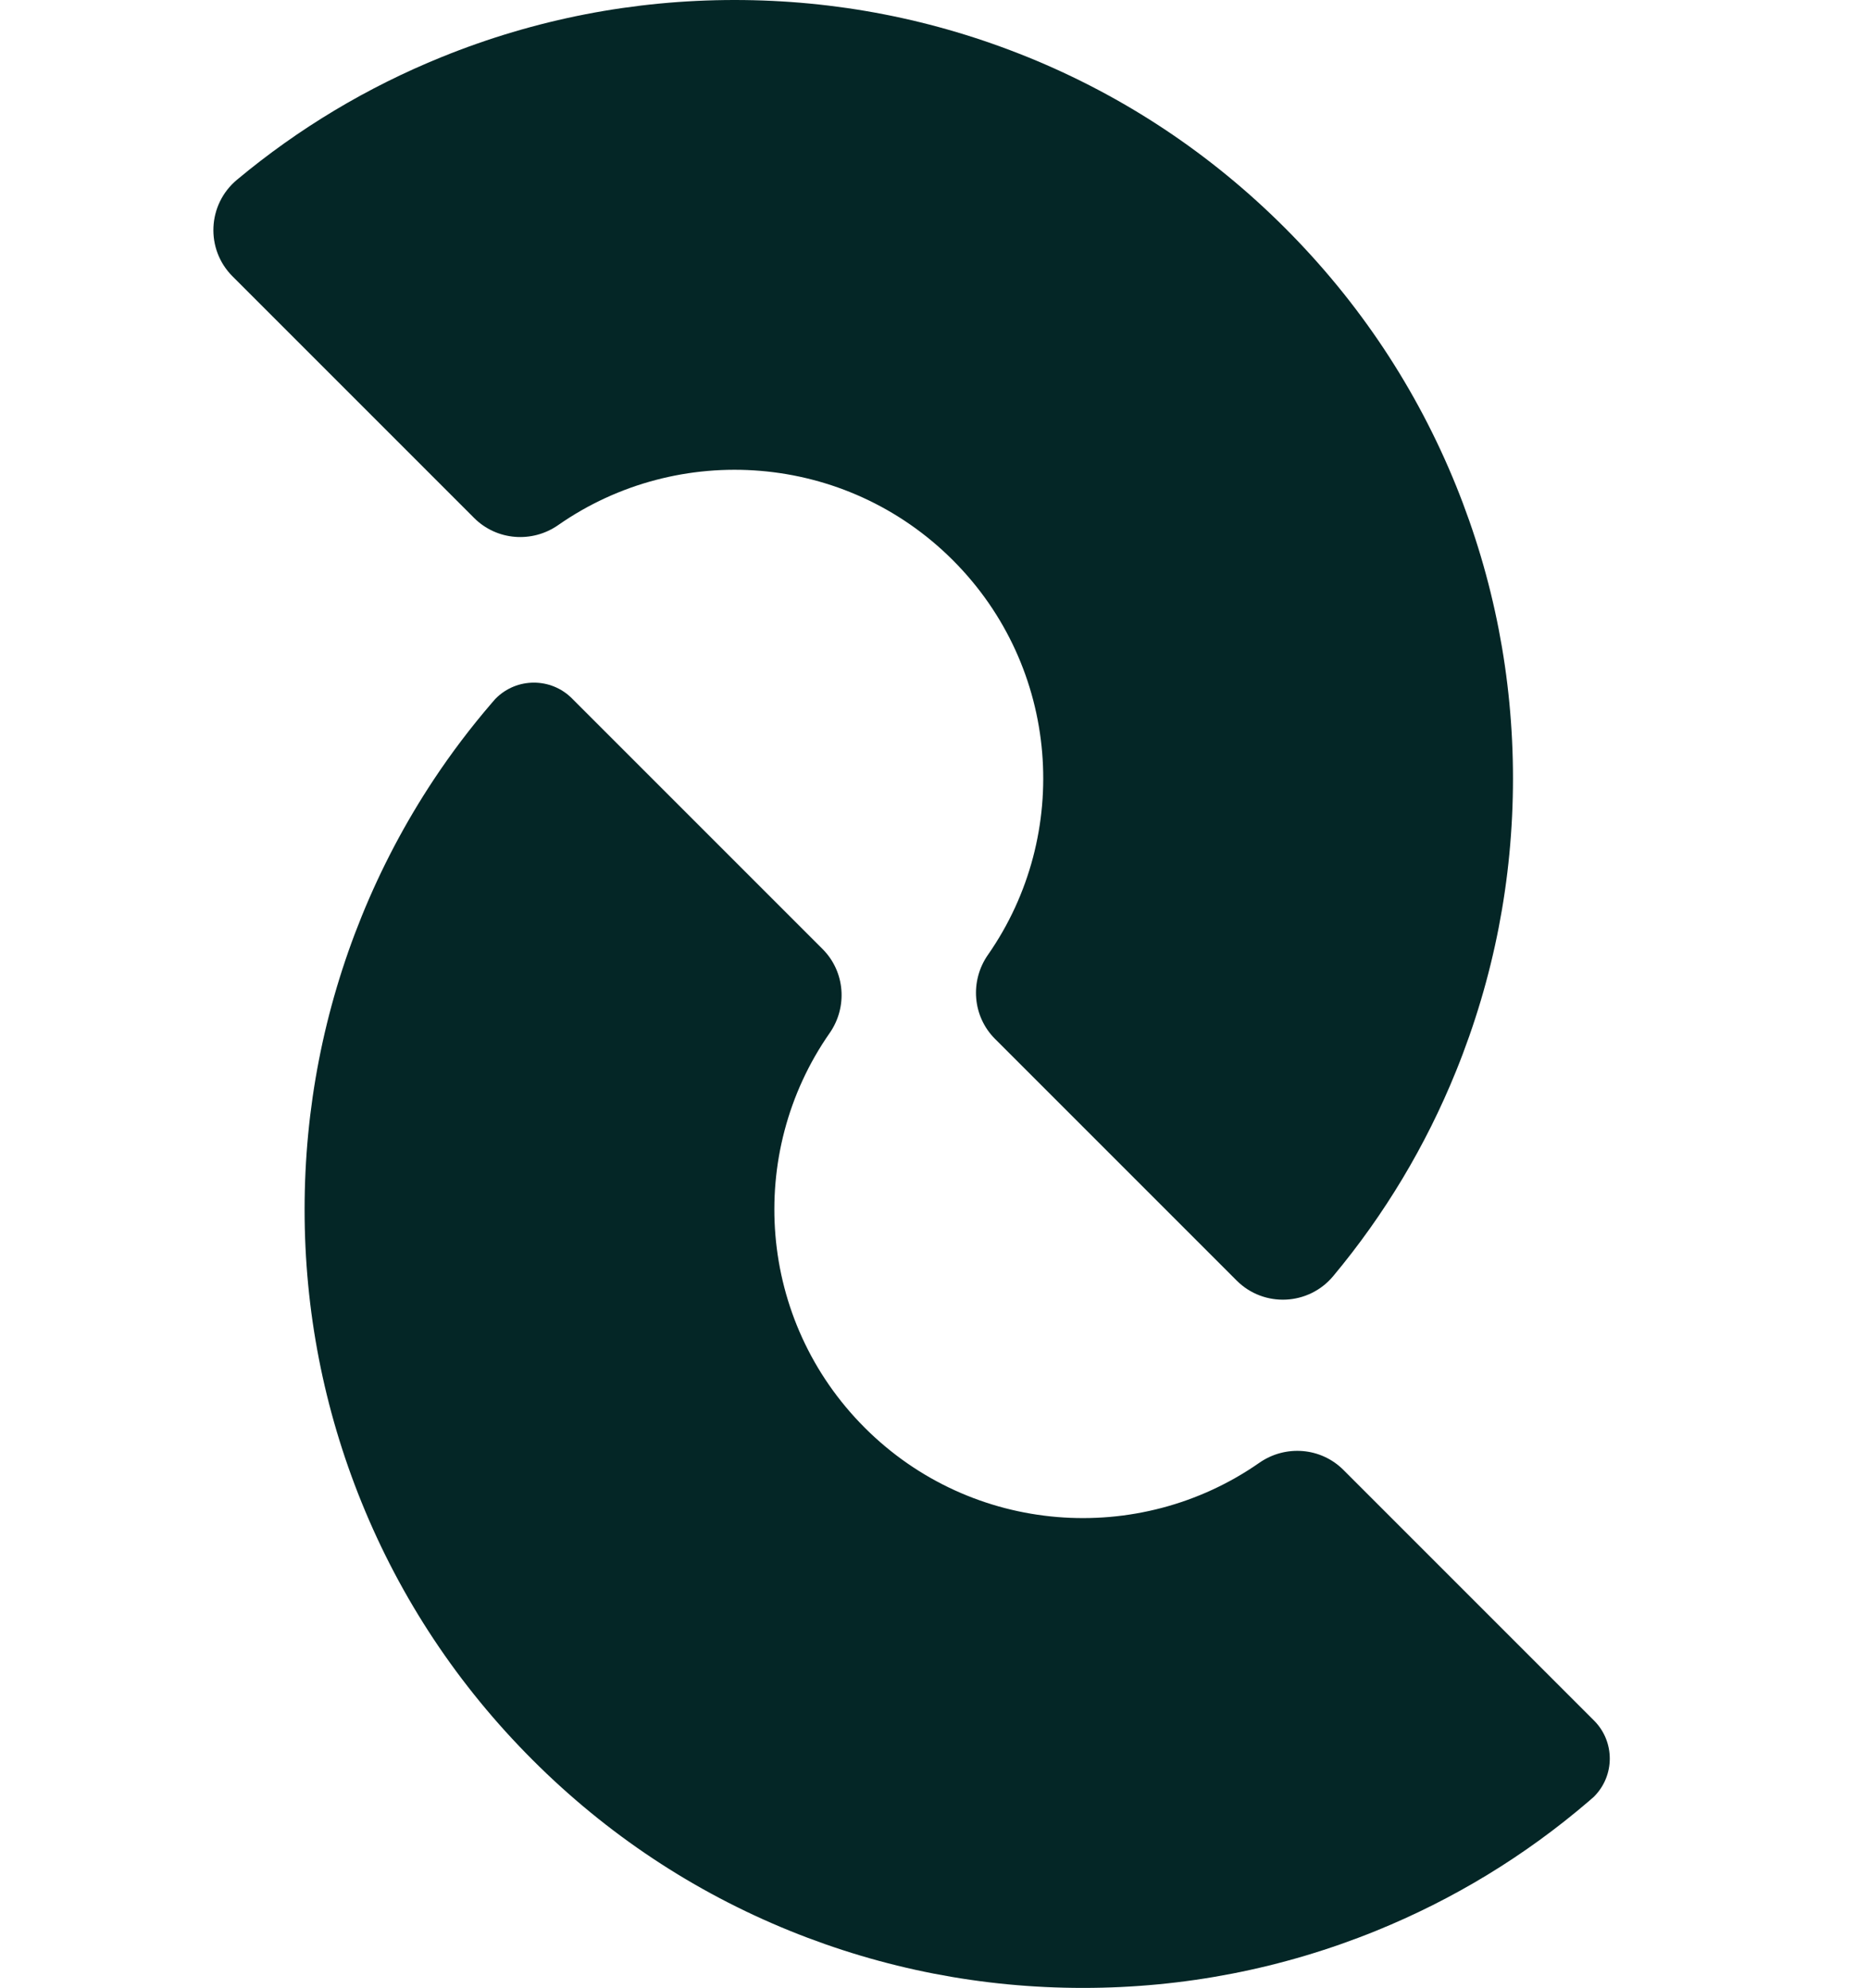
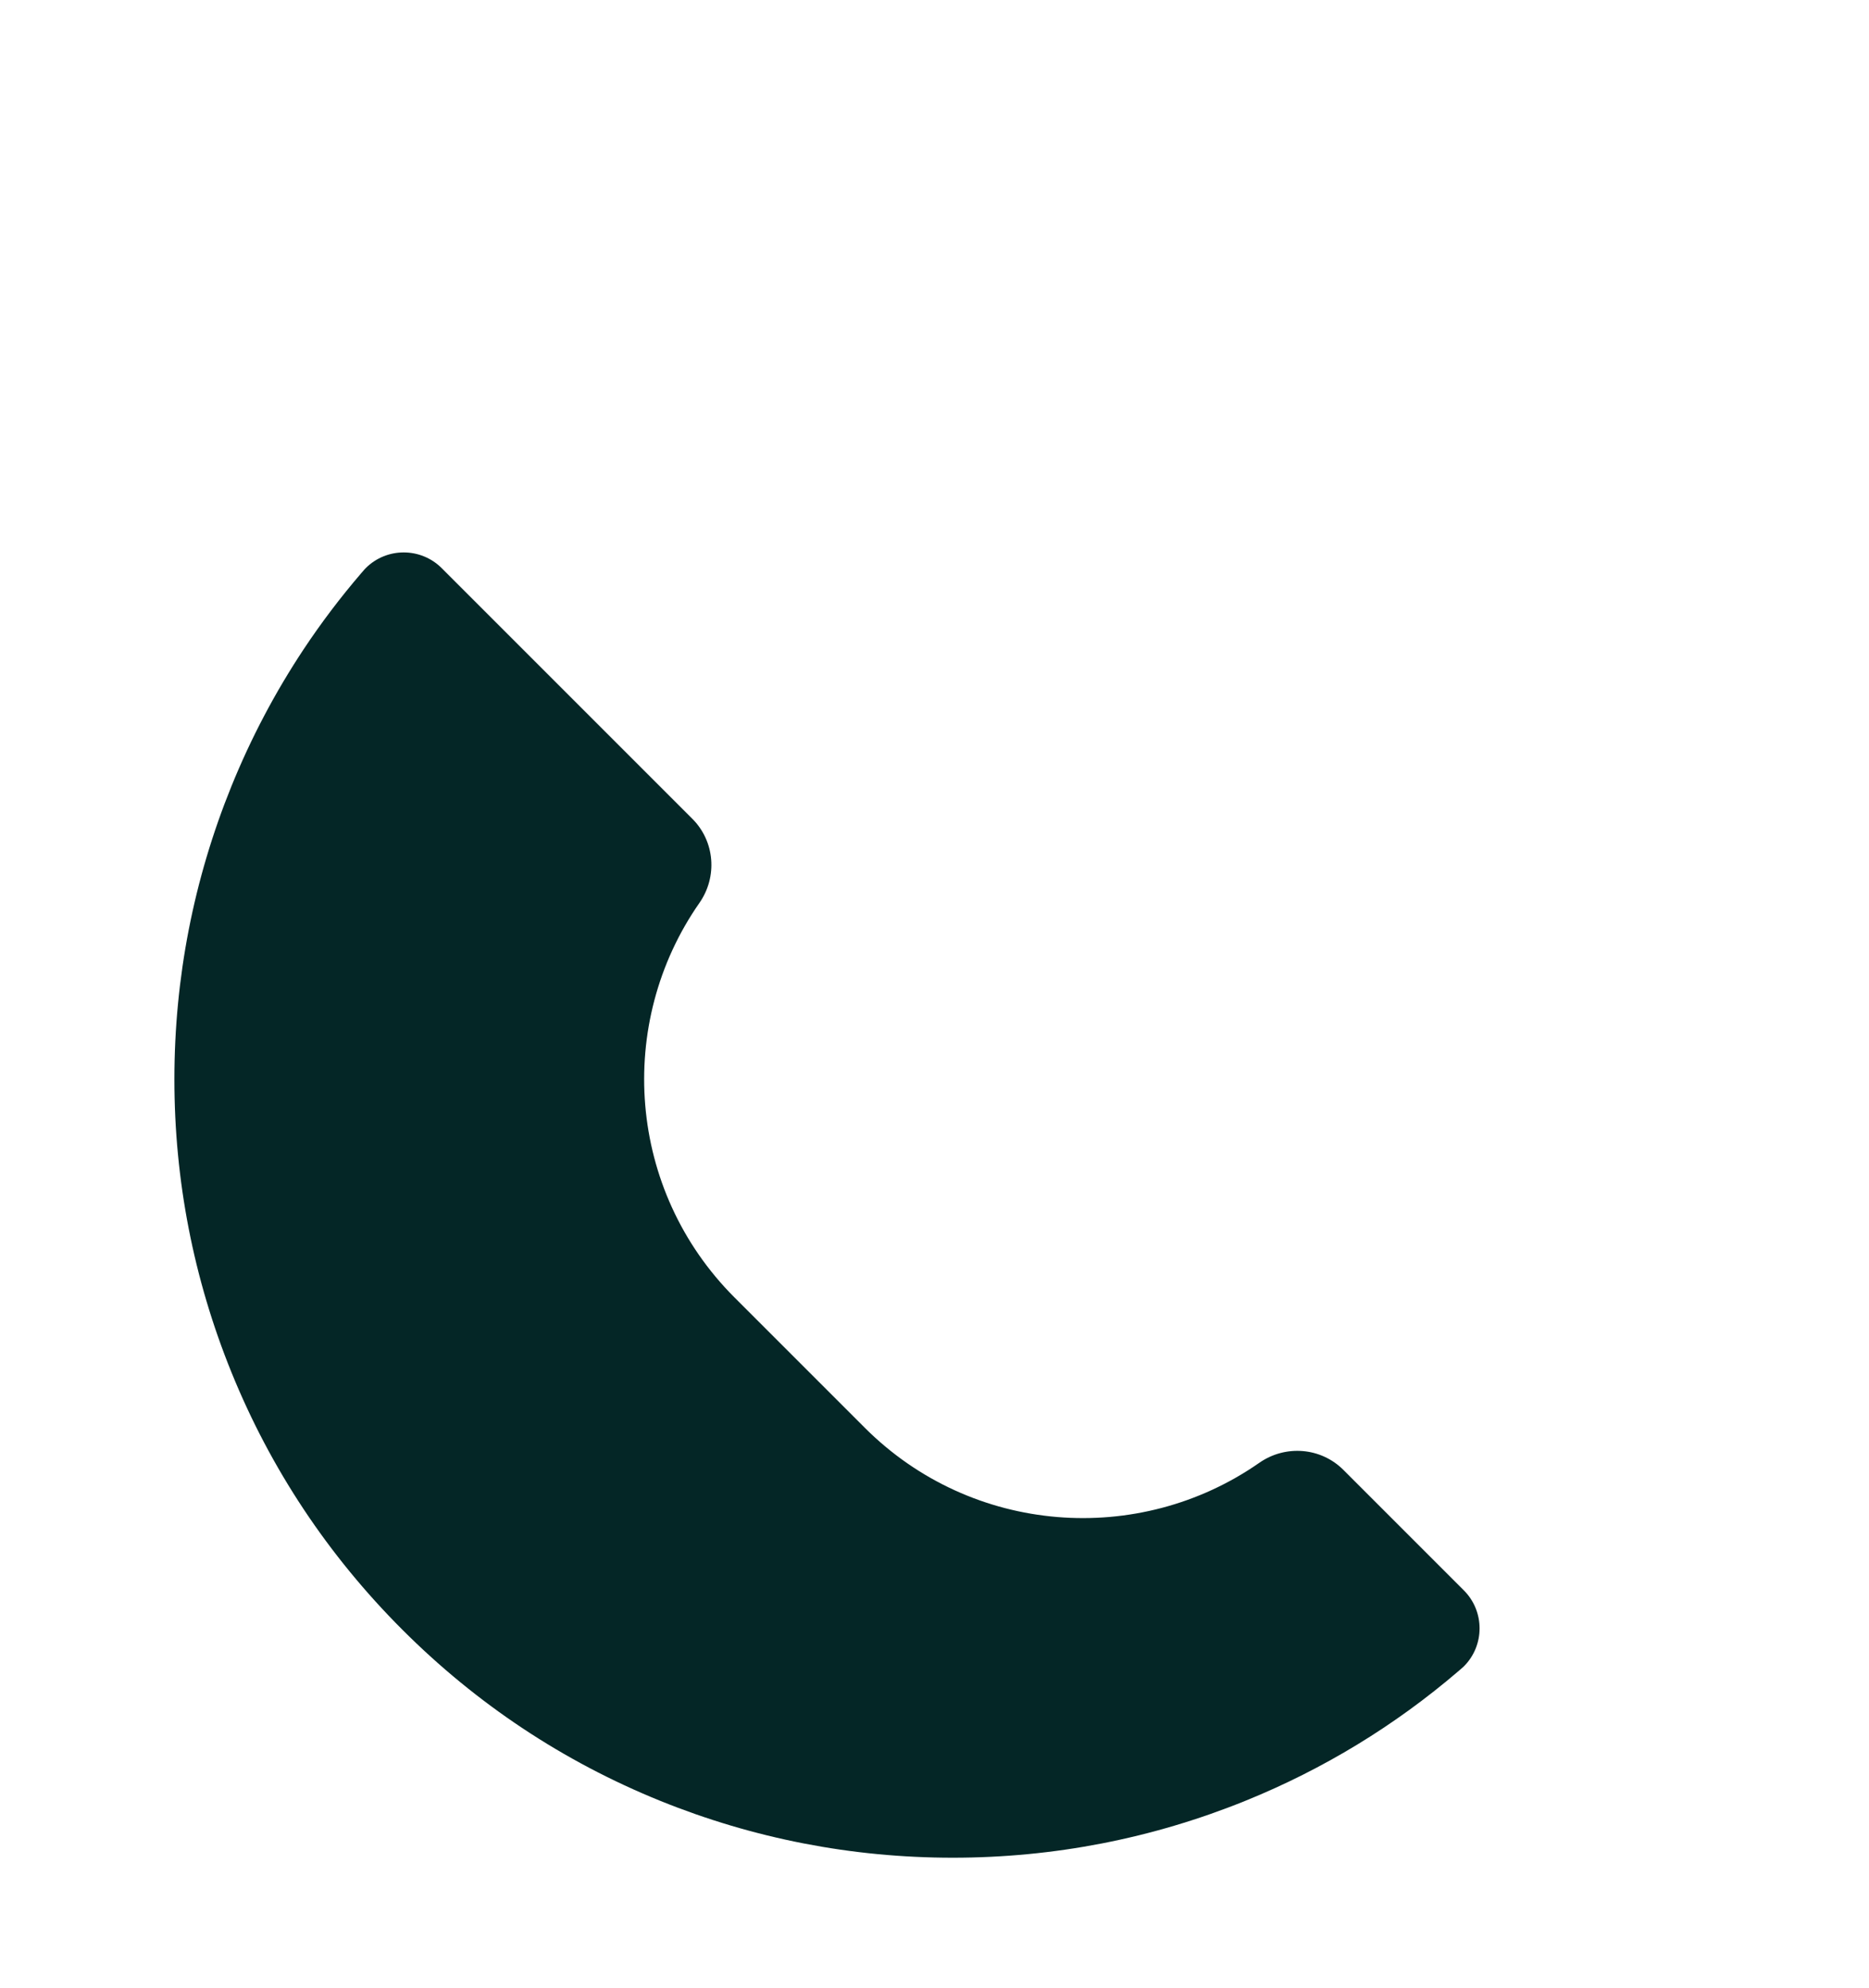
<svg xmlns="http://www.w3.org/2000/svg" id="Headshot_Image" data-name="Headshot Image" viewBox="0 0 817.38 869.31">
  <defs>
    <style>      .cls-1 {        fill: #042626;      }    </style>
  </defs>
-   <path class="cls-1" d="M378.17,624.34c46.97,46.97,119.93,52.08,172.56,15.36,11.45-7.98,26.93-6.76,36.8,3.11,0,0,24.53,24.53,52.65,52.65l56.94,56.94c9.19,9.19,9.19,24.09,0,33.28-.07.07-.14.14-.21.2-.7.63-1.41,1.24-2.13,1.85-27.83,23.85-59.04,42.86-93.08,56.67-40.79,16.54-83.89,24.93-128.07,24.93s-87.29-8.39-128.09-24.93c-42.26-17.14-80.15-42.29-112.63-74.78-32.48-32.48-57.65-70.38-74.78-112.64-16.54-40.8-24.93-83.89-24.92-128.08,0-44.2,8.39-87.29,24.92-128.08,8.57-21.13,19.15-41.17,31.63-59.99,7.68-11.57,16.08-22.66,25.19-33.27.5-.59,1.02-1.18,1.53-1.76.12-.13.25-.26.37-.39,9.19-9.19,24.09-9.19,33.28,0l109.59,109.59c9.86,9.86,11.08,25.34,3.1,36.79-36.72,52.63-31.6,125.6,15.37,172.57Z" />
-   <path class="cls-1" d="M449.35,24.93C408.56,8.39,365.47,0,321.27,0c-44.2,0-87.29,8.39-128.08,24.93-32.61,13.22-62.62,31.22-89.55,53.68-12.94,10.79-13.85,30.34-1.94,42.25l105.65,105.65c9.87,9.87,25.35,11.09,36.79,3.1,52.64-36.72,125.6-31.6,172.57,15.36s52.09,119.93,15.36,172.57c-7.98,11.45-6.77,26.93,3.1,36.79l105.65,105.65c11.91,11.91,31.47,11,42.25-1.94,22.46-26.93,40.46-56.94,53.68-89.55,16.54-40.79,24.93-83.89,24.93-128.08,0-44.2-8.39-87.29-24.93-128.08-17.14-42.26-42.3-80.15-74.78-112.64-32.48-32.48-70.38-57.64-112.64-74.78Z" />
+   <path class="cls-1" d="M378.17,624.34c46.97,46.97,119.93,52.08,172.56,15.36,11.45-7.98,26.93-6.76,36.8,3.11,0,0,24.53,24.53,52.65,52.65c9.19,9.19,9.19,24.09,0,33.28-.07.07-.14.14-.21.2-.7.63-1.41,1.24-2.13,1.85-27.83,23.85-59.04,42.86-93.08,56.67-40.79,16.54-83.89,24.93-128.07,24.93s-87.29-8.39-128.09-24.93c-42.26-17.14-80.15-42.29-112.63-74.78-32.48-32.48-57.65-70.38-74.78-112.64-16.54-40.8-24.93-83.89-24.92-128.08,0-44.2,8.39-87.29,24.92-128.08,8.57-21.13,19.15-41.17,31.63-59.99,7.68-11.57,16.08-22.66,25.19-33.27.5-.59,1.02-1.18,1.53-1.76.12-.13.25-.26.37-.39,9.19-9.19,24.09-9.19,33.28,0l109.59,109.59c9.86,9.86,11.08,25.34,3.1,36.79-36.72,52.63-31.6,125.6,15.37,172.57Z" />
</svg>